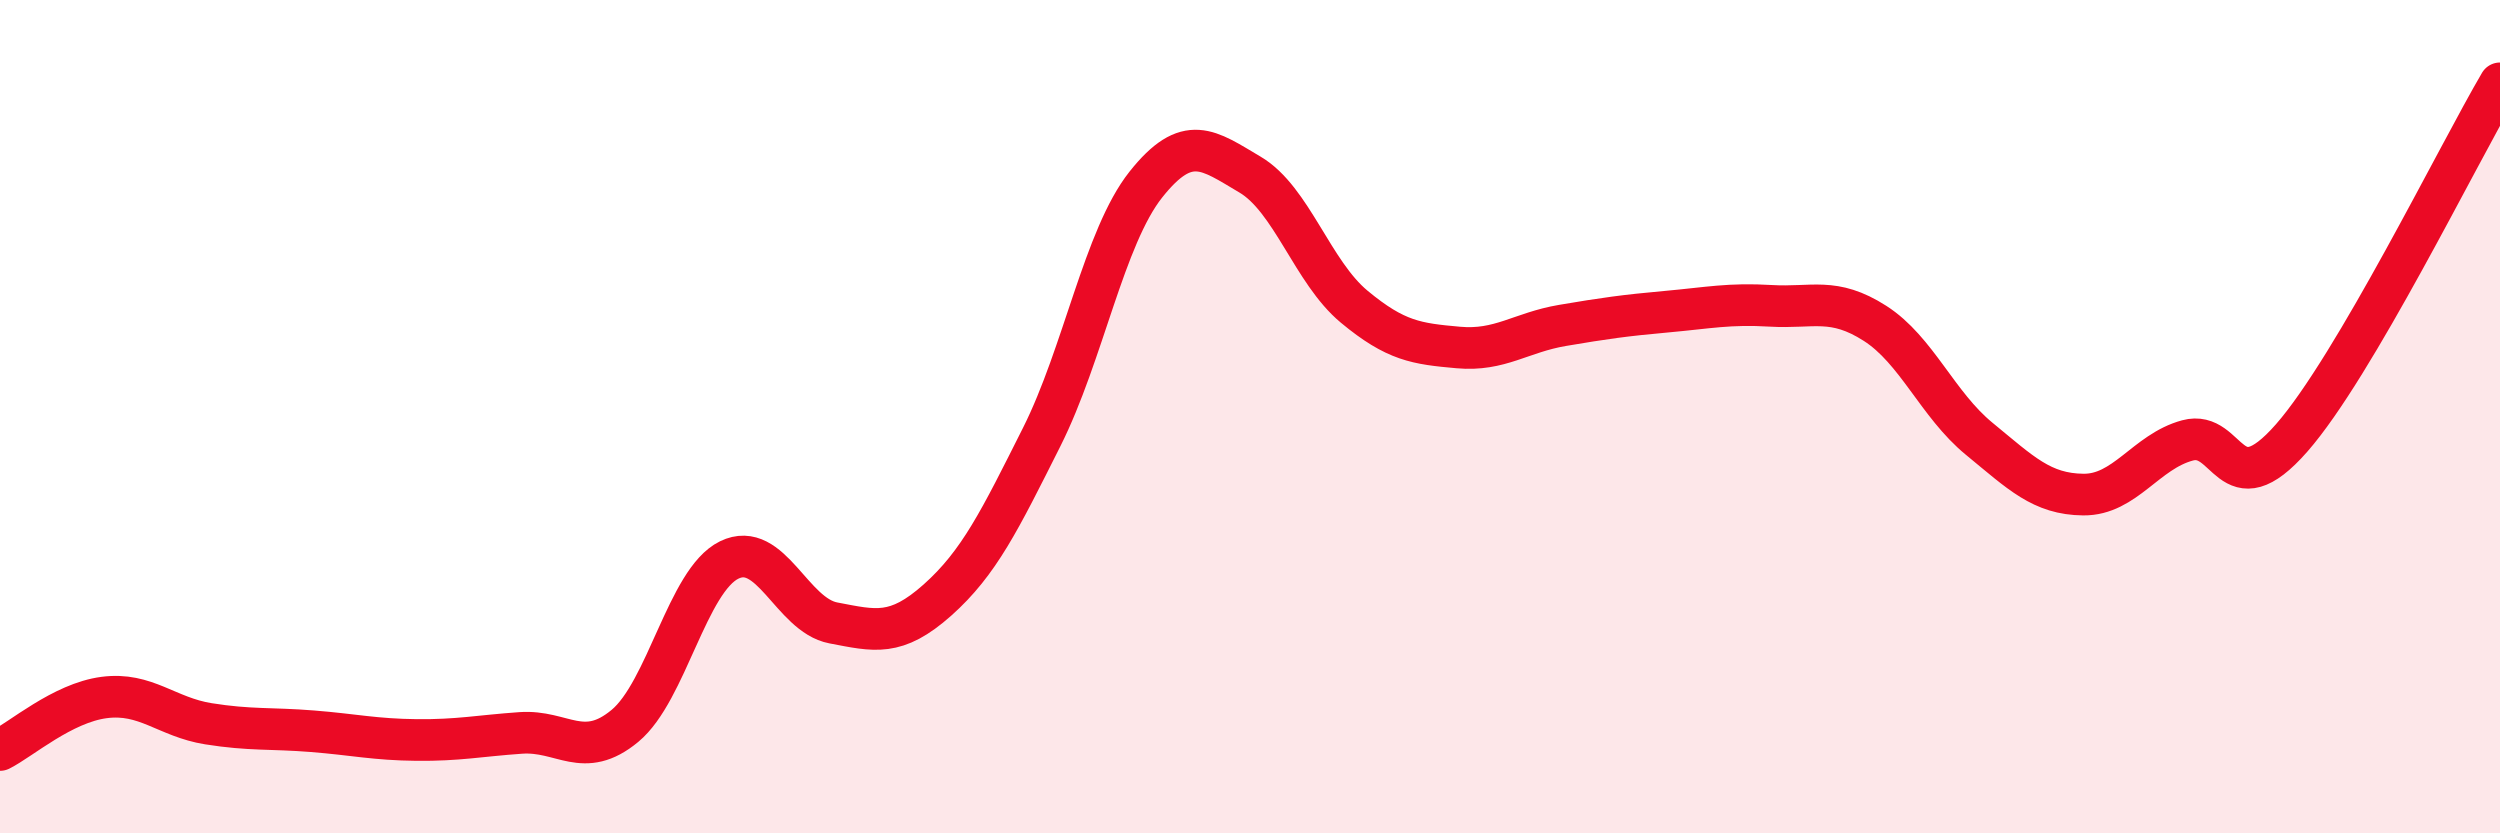
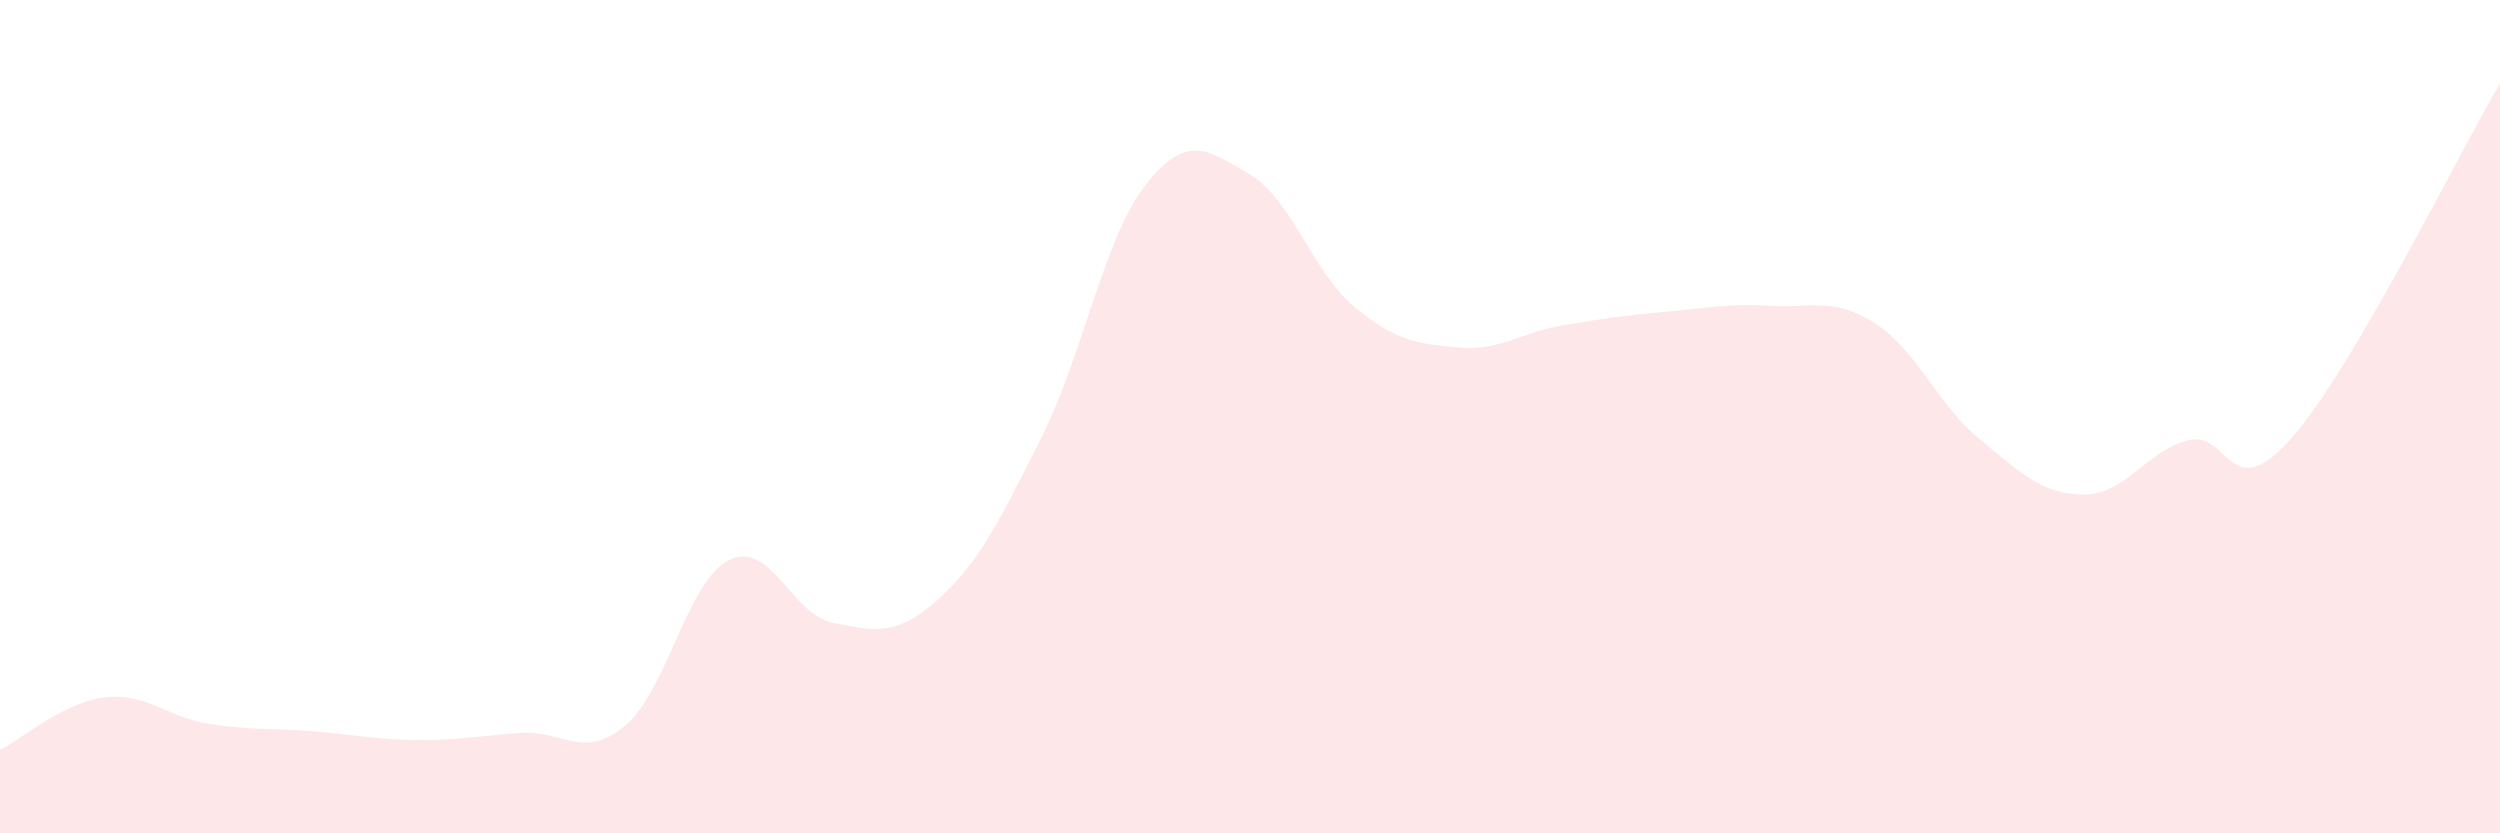
<svg xmlns="http://www.w3.org/2000/svg" width="60" height="20" viewBox="0 0 60 20">
  <path d="M 0,18 C 0.5,17.75 1.5,16.87 2.5,16.74 C 3.5,16.61 4,17.21 5,17.37 C 6,17.53 6.5,17.47 7.5,17.55 C 8.5,17.63 9,17.75 10,17.76 C 11,17.77 11.5,17.66 12.5,17.59 C 13.5,17.52 14,18.25 15,17.42 C 16,16.59 16.5,13.93 17.5,13.44 C 18.5,12.95 19,14.76 20,14.95 C 21,15.14 21.5,15.29 22.5,14.4 C 23.5,13.51 24,12.48 25,10.49 C 26,8.5 26.5,5.69 27.5,4.43 C 28.5,3.17 29,3.6 30,4.19 C 31,4.78 31.5,6.53 32.5,7.36 C 33.5,8.19 34,8.25 35,8.34 C 36,8.43 36.5,7.98 37.5,7.81 C 38.5,7.64 39,7.57 40,7.48 C 41,7.39 41.5,7.28 42.5,7.34 C 43.5,7.4 44,7.12 45,7.76 C 46,8.4 46.5,9.71 47.5,10.53 C 48.5,11.35 49,11.86 50,11.87 C 51,11.88 51.5,10.84 52.5,10.57 C 53.5,10.3 53.5,12.22 55,10.51 C 56.5,8.8 59,3.7 60,2L60 20L0 20Z" fill="#EB0A25" opacity="0.1" stroke-linecap="round" stroke-linejoin="round" />
-   <path d="M 0,18 C 0.5,17.75 1.5,16.87 2.5,16.74 C 3.5,16.61 4,17.21 5,17.37 C 6,17.53 6.5,17.47 7.5,17.55 C 8.5,17.63 9,17.75 10,17.76 C 11,17.77 11.5,17.66 12.5,17.59 C 13.5,17.52 14,18.25 15,17.42 C 16,16.59 16.5,13.93 17.5,13.44 C 18.5,12.95 19,14.76 20,14.95 C 21,15.14 21.5,15.29 22.5,14.4 C 23.5,13.51 24,12.48 25,10.49 C 26,8.5 26.5,5.69 27.5,4.43 C 28.5,3.17 29,3.6 30,4.19 C 31,4.78 31.5,6.53 32.5,7.36 C 33.5,8.19 34,8.25 35,8.34 C 36,8.43 36.5,7.98 37.5,7.81 C 38.5,7.64 39,7.57 40,7.48 C 41,7.39 41.5,7.28 42.5,7.34 C 43.5,7.4 44,7.12 45,7.76 C 46,8.4 46.5,9.71 47.5,10.53 C 48.5,11.35 49,11.86 50,11.87 C 51,11.88 51.5,10.84 52.5,10.57 C 53.5,10.3 53.5,12.22 55,10.51 C 56.5,8.8 59,3.7 60,2" stroke="#EB0A25" stroke-width="1" fill="none" stroke-linecap="round" stroke-linejoin="round" />
</svg>